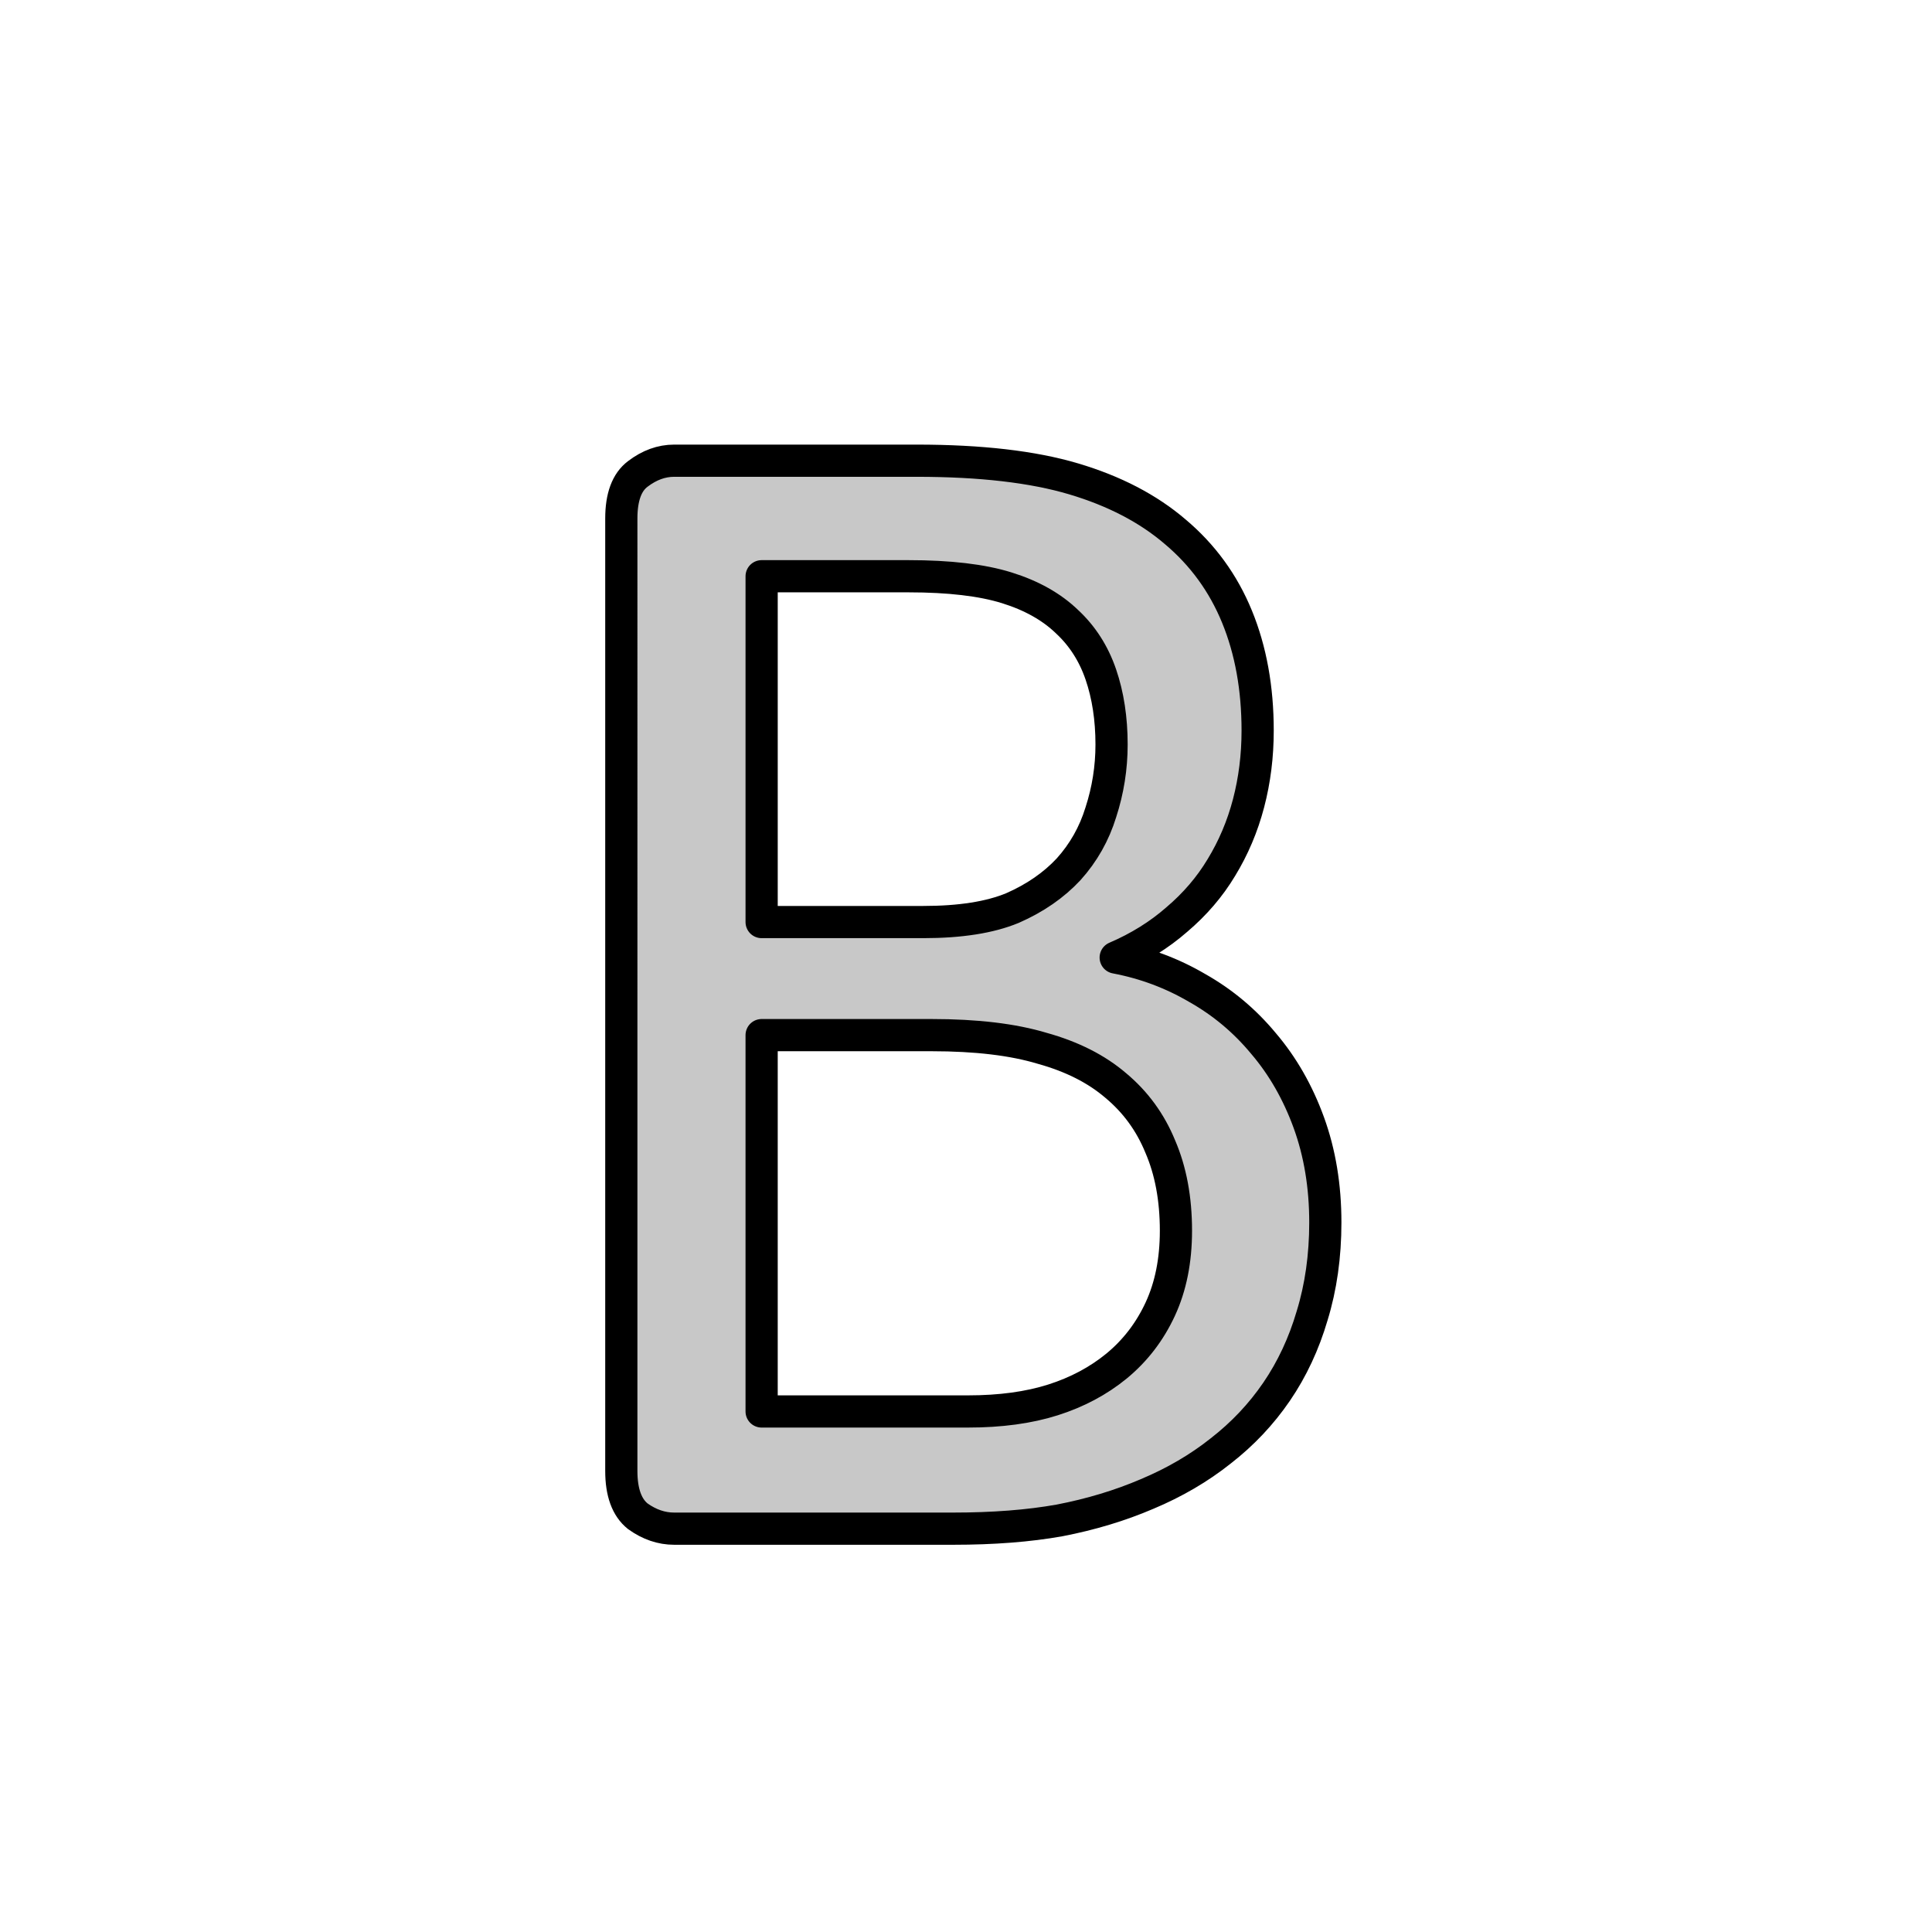
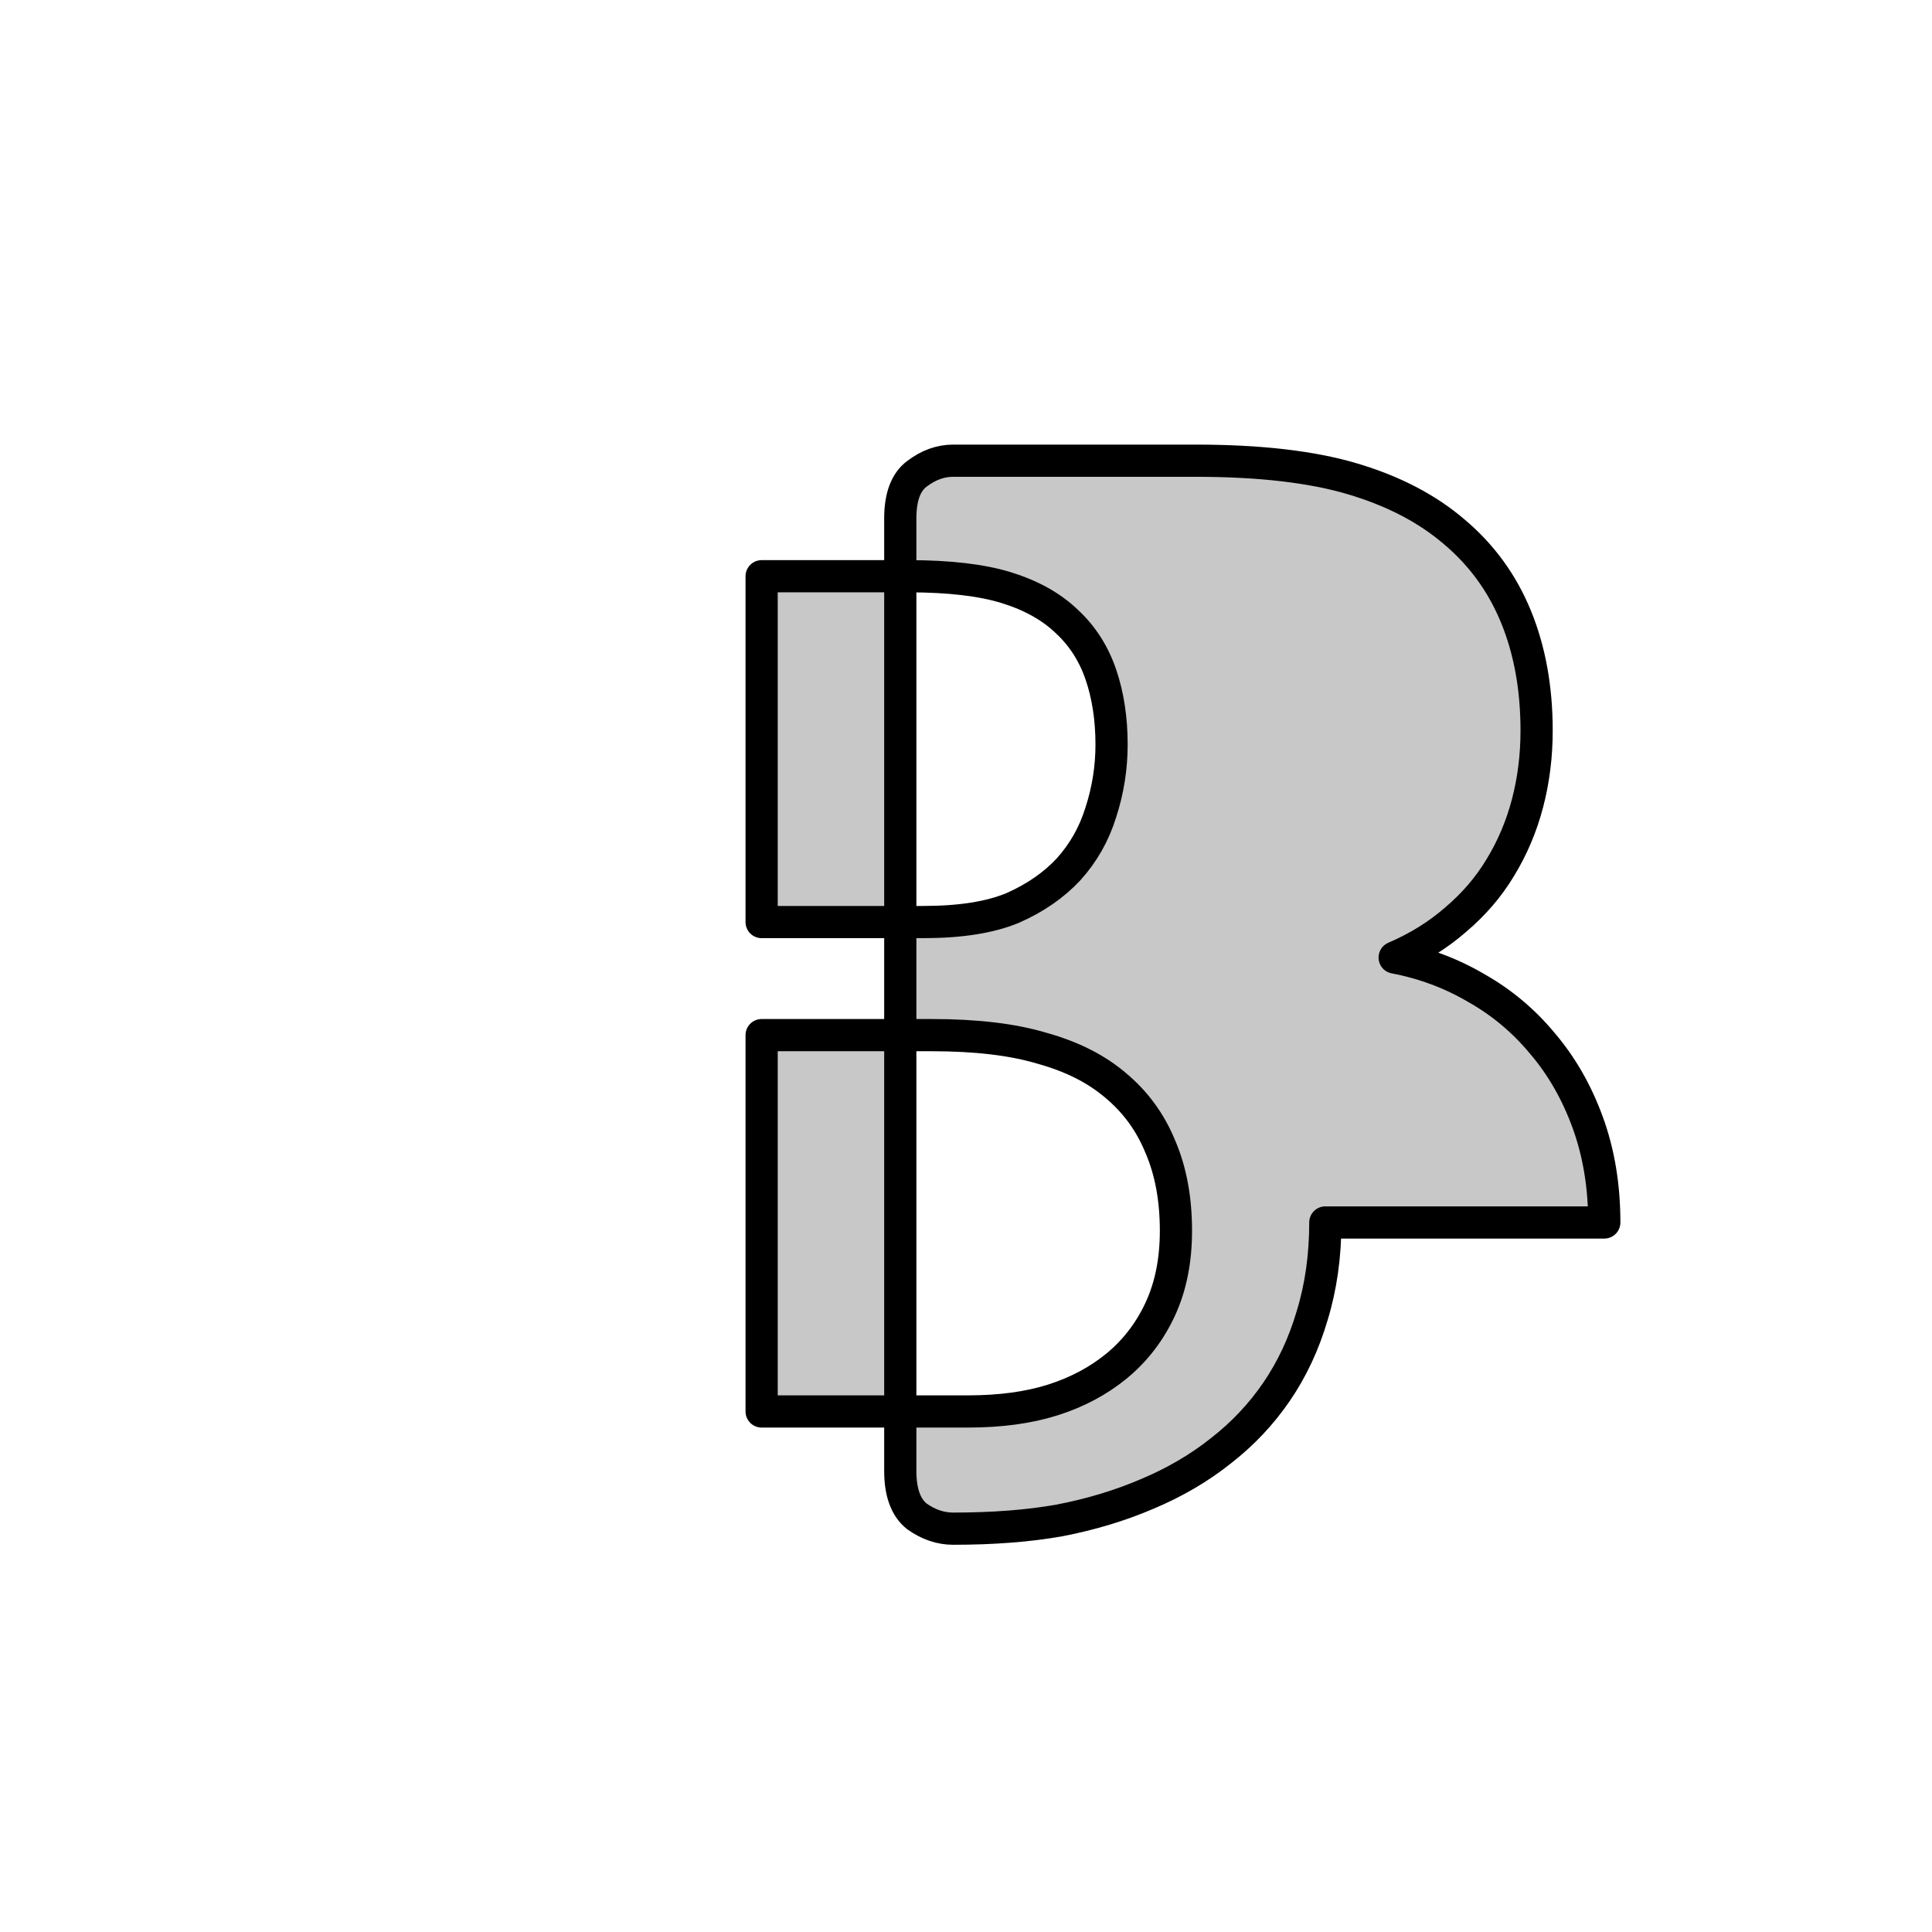
<svg xmlns="http://www.w3.org/2000/svg" height="300" viewBox="0 0 300 300" width="300">
-   <path d="M205.796 189.825q0 7.817-2.05 14.481-1.923 6.536-5.511 11.79-3.589 5.255-8.715 9.228-4.998 3.973-11.406 6.664-6.28 2.691-13.584 4.101-7.177 1.282-16.532 1.282H104.68q-2.947 0-5.639-1.923-2.563-2.05-2.563-7.048V80.508q0-4.998 2.563-6.92 2.692-2.05 5.64-2.05h37.677q14.866 0 24.35 2.819 9.483 2.82 15.763 8.202 6.407 5.382 9.611 13.2 3.204 7.817 3.204 17.685 0 5.895-1.41 11.278-1.41 5.382-4.229 9.996-2.69 4.485-6.92 8.074-4.101 3.588-9.483 5.895 6.792 1.281 12.687 4.742 5.895 3.332 10.252 8.586 4.486 5.254 7.049 12.303 2.563 7.049 2.563 15.507zm-33.192-74.202q0-6.024-1.666-10.893-1.666-4.87-5.255-8.202-3.588-3.46-9.355-5.255-5.767-1.794-15.25-1.794h-22.812v53.697h25.118q8.587 0 13.841-2.178 5.254-2.307 8.715-6.024 3.46-3.844 4.998-8.842 1.666-5.127 1.666-10.51zm9.996 75.483q0-7.433-2.435-13.071-2.307-5.64-6.92-9.484-4.486-3.845-11.406-5.767-6.793-2.05-17.173-2.05h-26.4v58.438h32.039q7.56 0 13.2-1.794 5.639-1.794 9.868-5.254 4.357-3.588 6.792-8.843 2.435-5.254 2.435-12.175z" fill="#c8c8c8" stroke="#000" stroke-linejoin="round" stroke-width="5" />
+   <path d="M205.796 189.825q0 7.817-2.05 14.481-1.923 6.536-5.511 11.79-3.589 5.255-8.715 9.228-4.998 3.973-11.406 6.664-6.28 2.691-13.584 4.101-7.177 1.282-16.532 1.282q-2.947 0-5.639-1.923-2.563-2.05-2.563-7.048V80.508q0-4.998 2.563-6.92 2.692-2.05 5.64-2.05h37.677q14.866 0 24.35 2.819 9.483 2.82 15.763 8.202 6.407 5.382 9.611 13.2 3.204 7.817 3.204 17.685 0 5.895-1.41 11.278-1.41 5.382-4.229 9.996-2.69 4.485-6.92 8.074-4.101 3.588-9.483 5.895 6.792 1.281 12.687 4.742 5.895 3.332 10.252 8.586 4.486 5.254 7.049 12.303 2.563 7.049 2.563 15.507zm-33.192-74.202q0-6.024-1.666-10.893-1.666-4.87-5.255-8.202-3.588-3.46-9.355-5.255-5.767-1.794-15.25-1.794h-22.812v53.697h25.118q8.587 0 13.841-2.178 5.254-2.307 8.715-6.024 3.46-3.844 4.998-8.842 1.666-5.127 1.666-10.51zm9.996 75.483q0-7.433-2.435-13.071-2.307-5.64-6.92-9.484-4.486-3.845-11.406-5.767-6.793-2.05-17.173-2.05h-26.4v58.438h32.039q7.56 0 13.2-1.794 5.639-1.794 9.868-5.254 4.357-3.588 6.792-8.843 2.435-5.254 2.435-12.175z" fill="#c8c8c8" stroke="#000" stroke-linejoin="round" stroke-width="5" />
</svg>